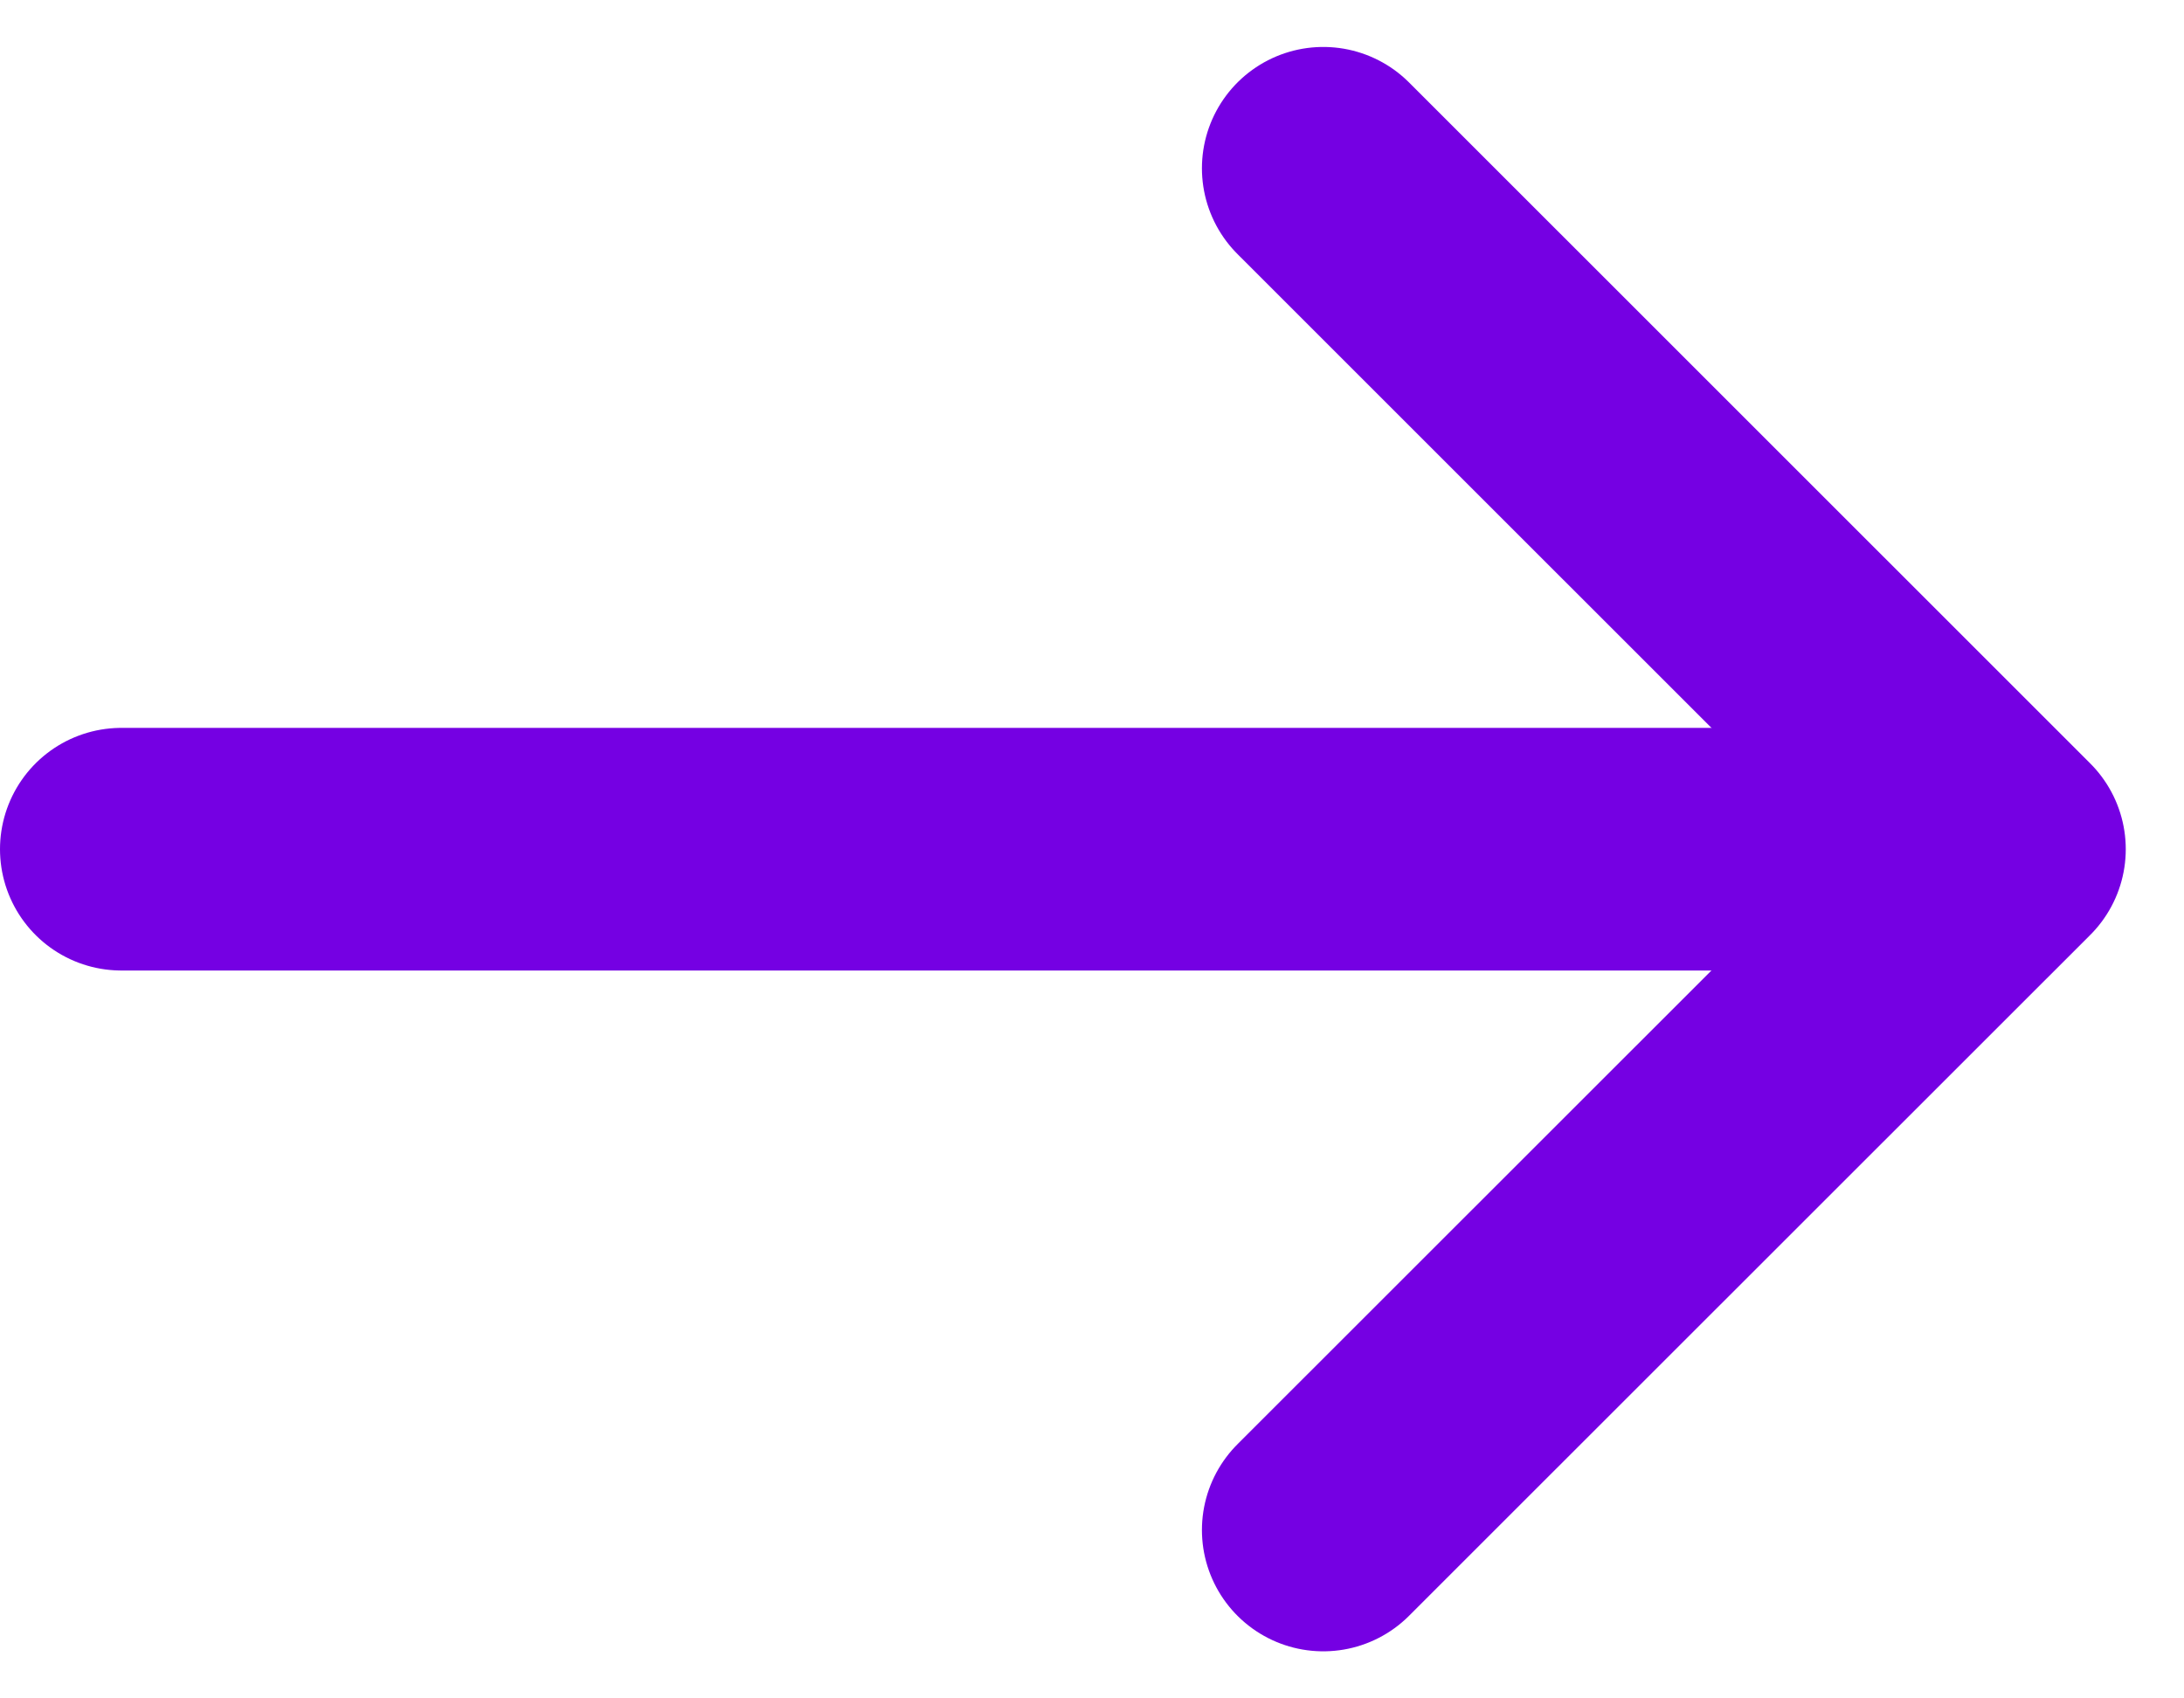
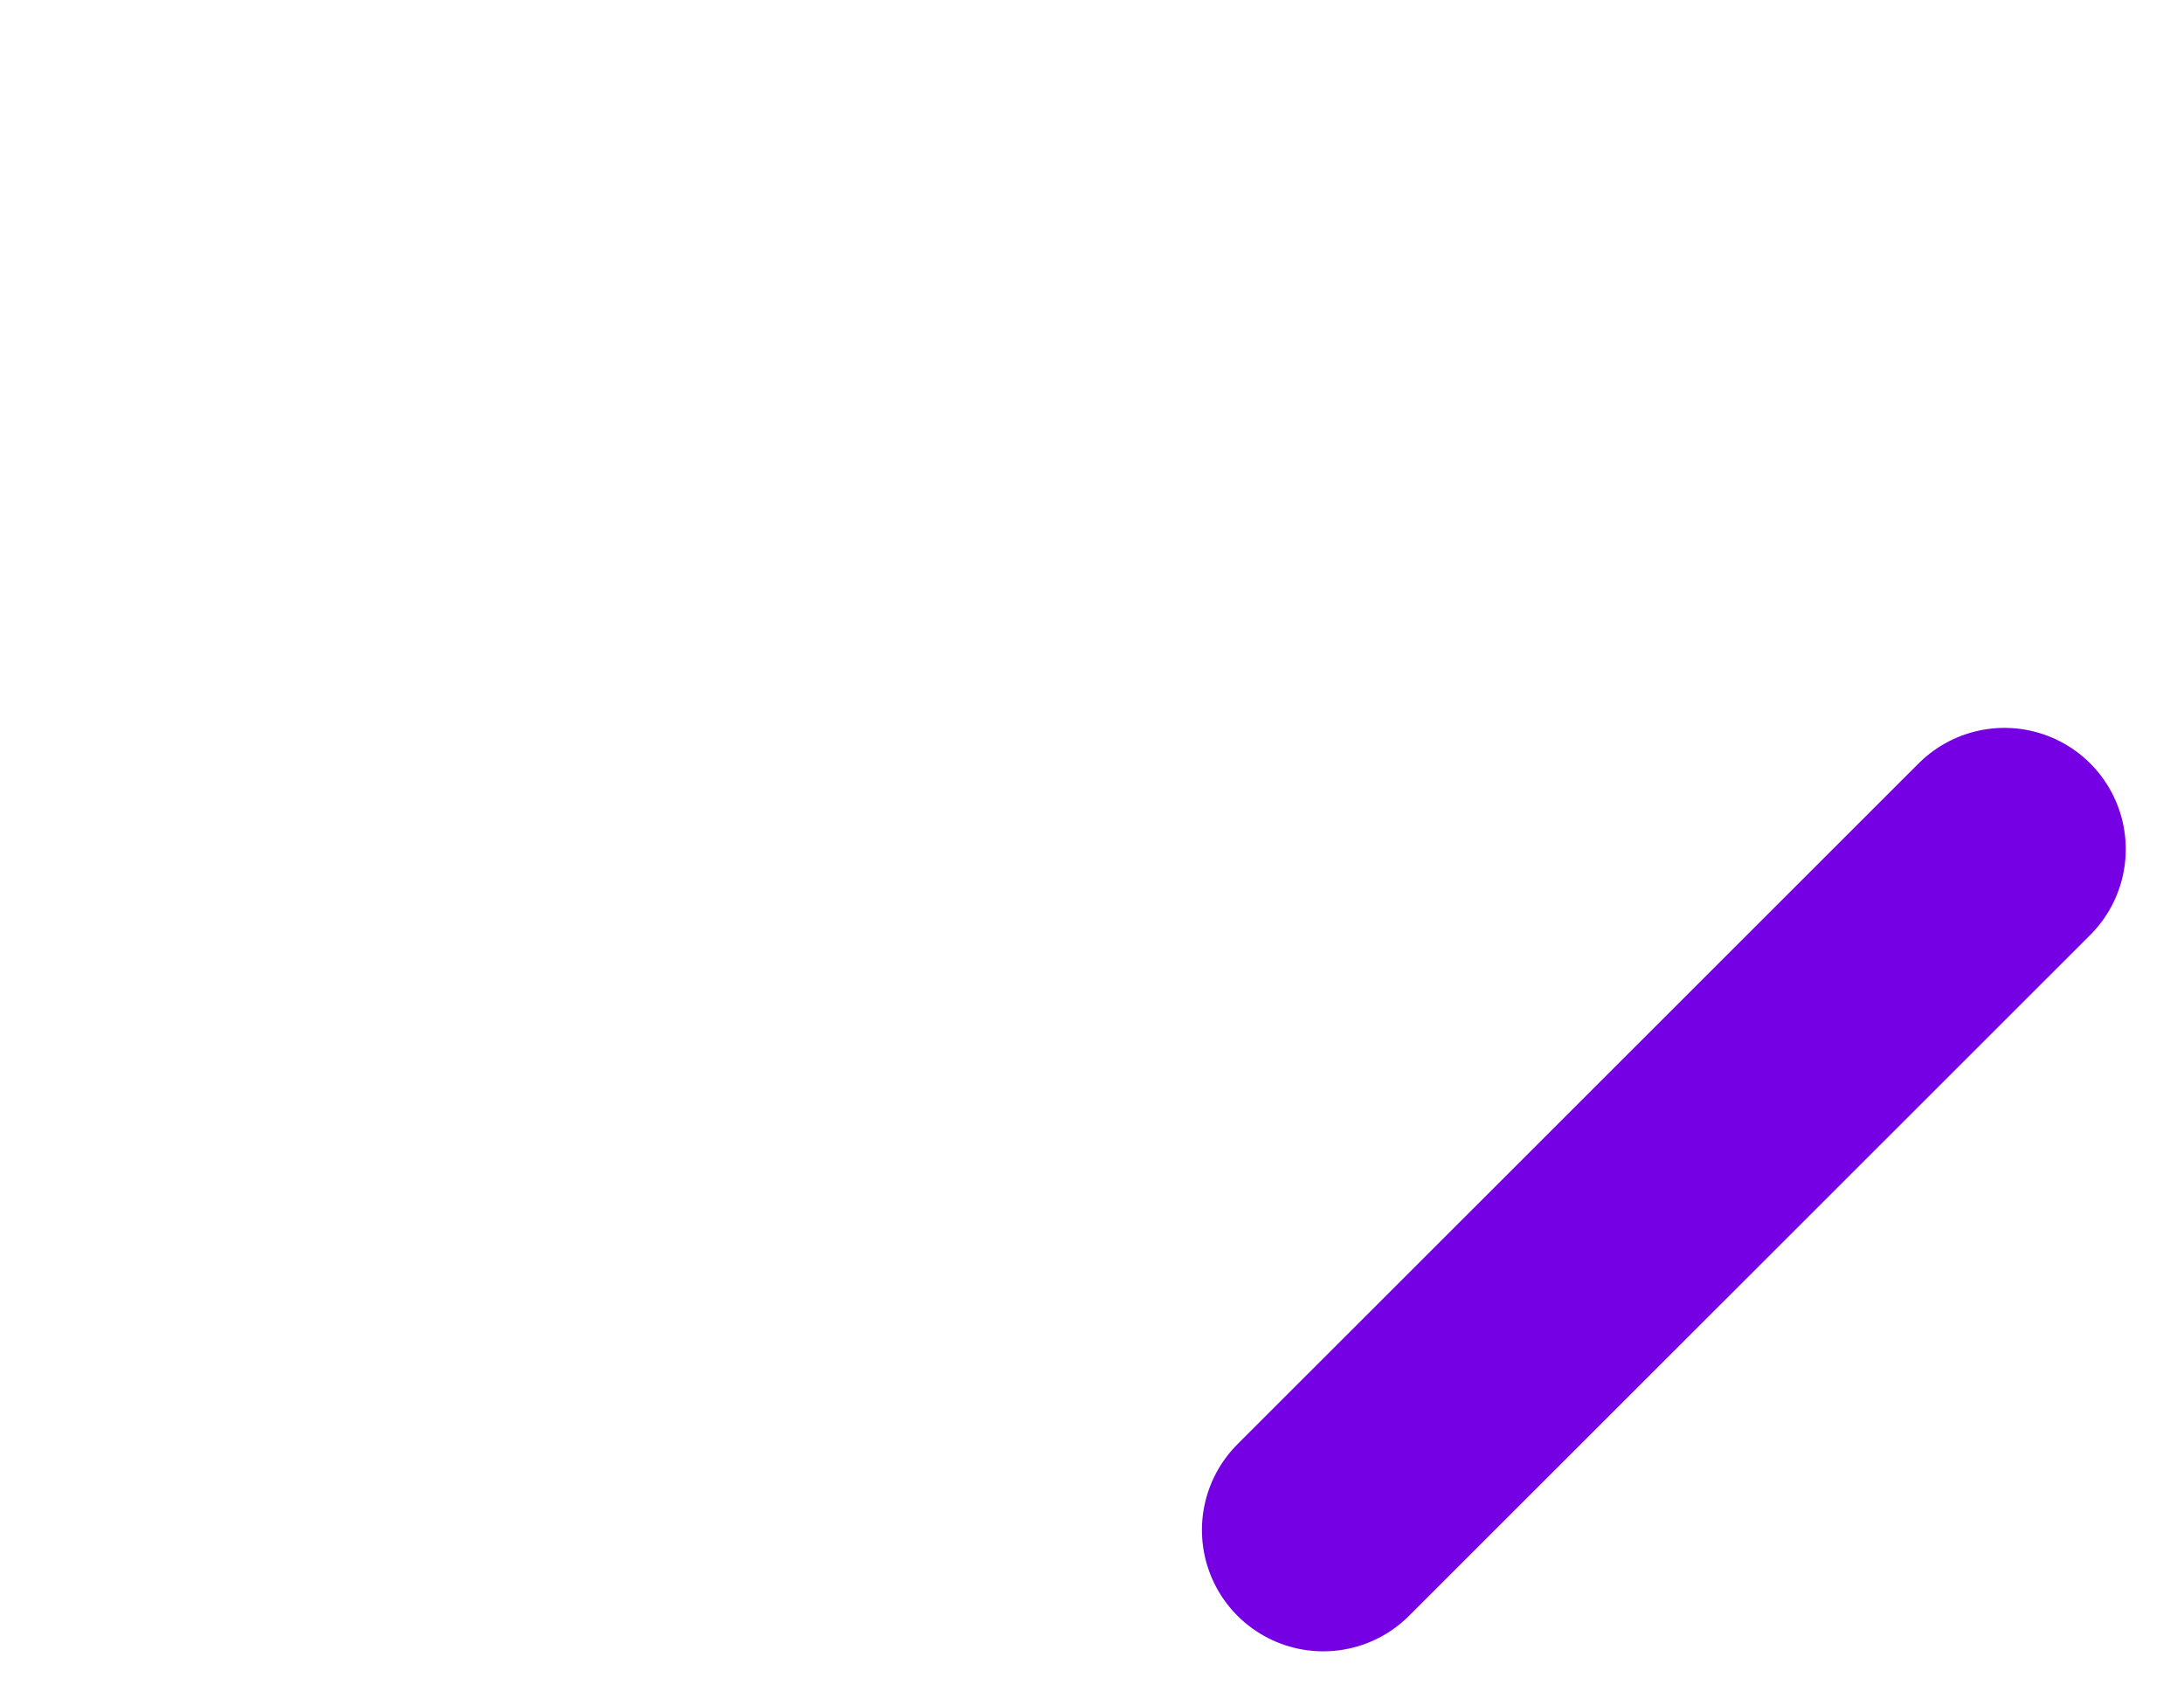
<svg xmlns="http://www.w3.org/2000/svg" width="18" height="14" viewBox="0 0 18 14" fill="none">
  <g id="Group 5">
    <g id="Group">
-       <path id="Vector" d="M10.906 12.612L16.52 7L10.906 1.387" stroke="#7500E3" stroke-width="2" stroke-linecap="round" stroke-linejoin="round" />
-       <path id="Vector_2" d="M16.207 7L1 7" stroke="#7500E3" stroke-width="2" stroke-linecap="round" stroke-linejoin="round" />
+       <path id="Vector" d="M10.906 12.612L16.52 7" stroke="#7500E3" stroke-width="2" stroke-linecap="round" stroke-linejoin="round" />
    </g>
  </g>
</svg>